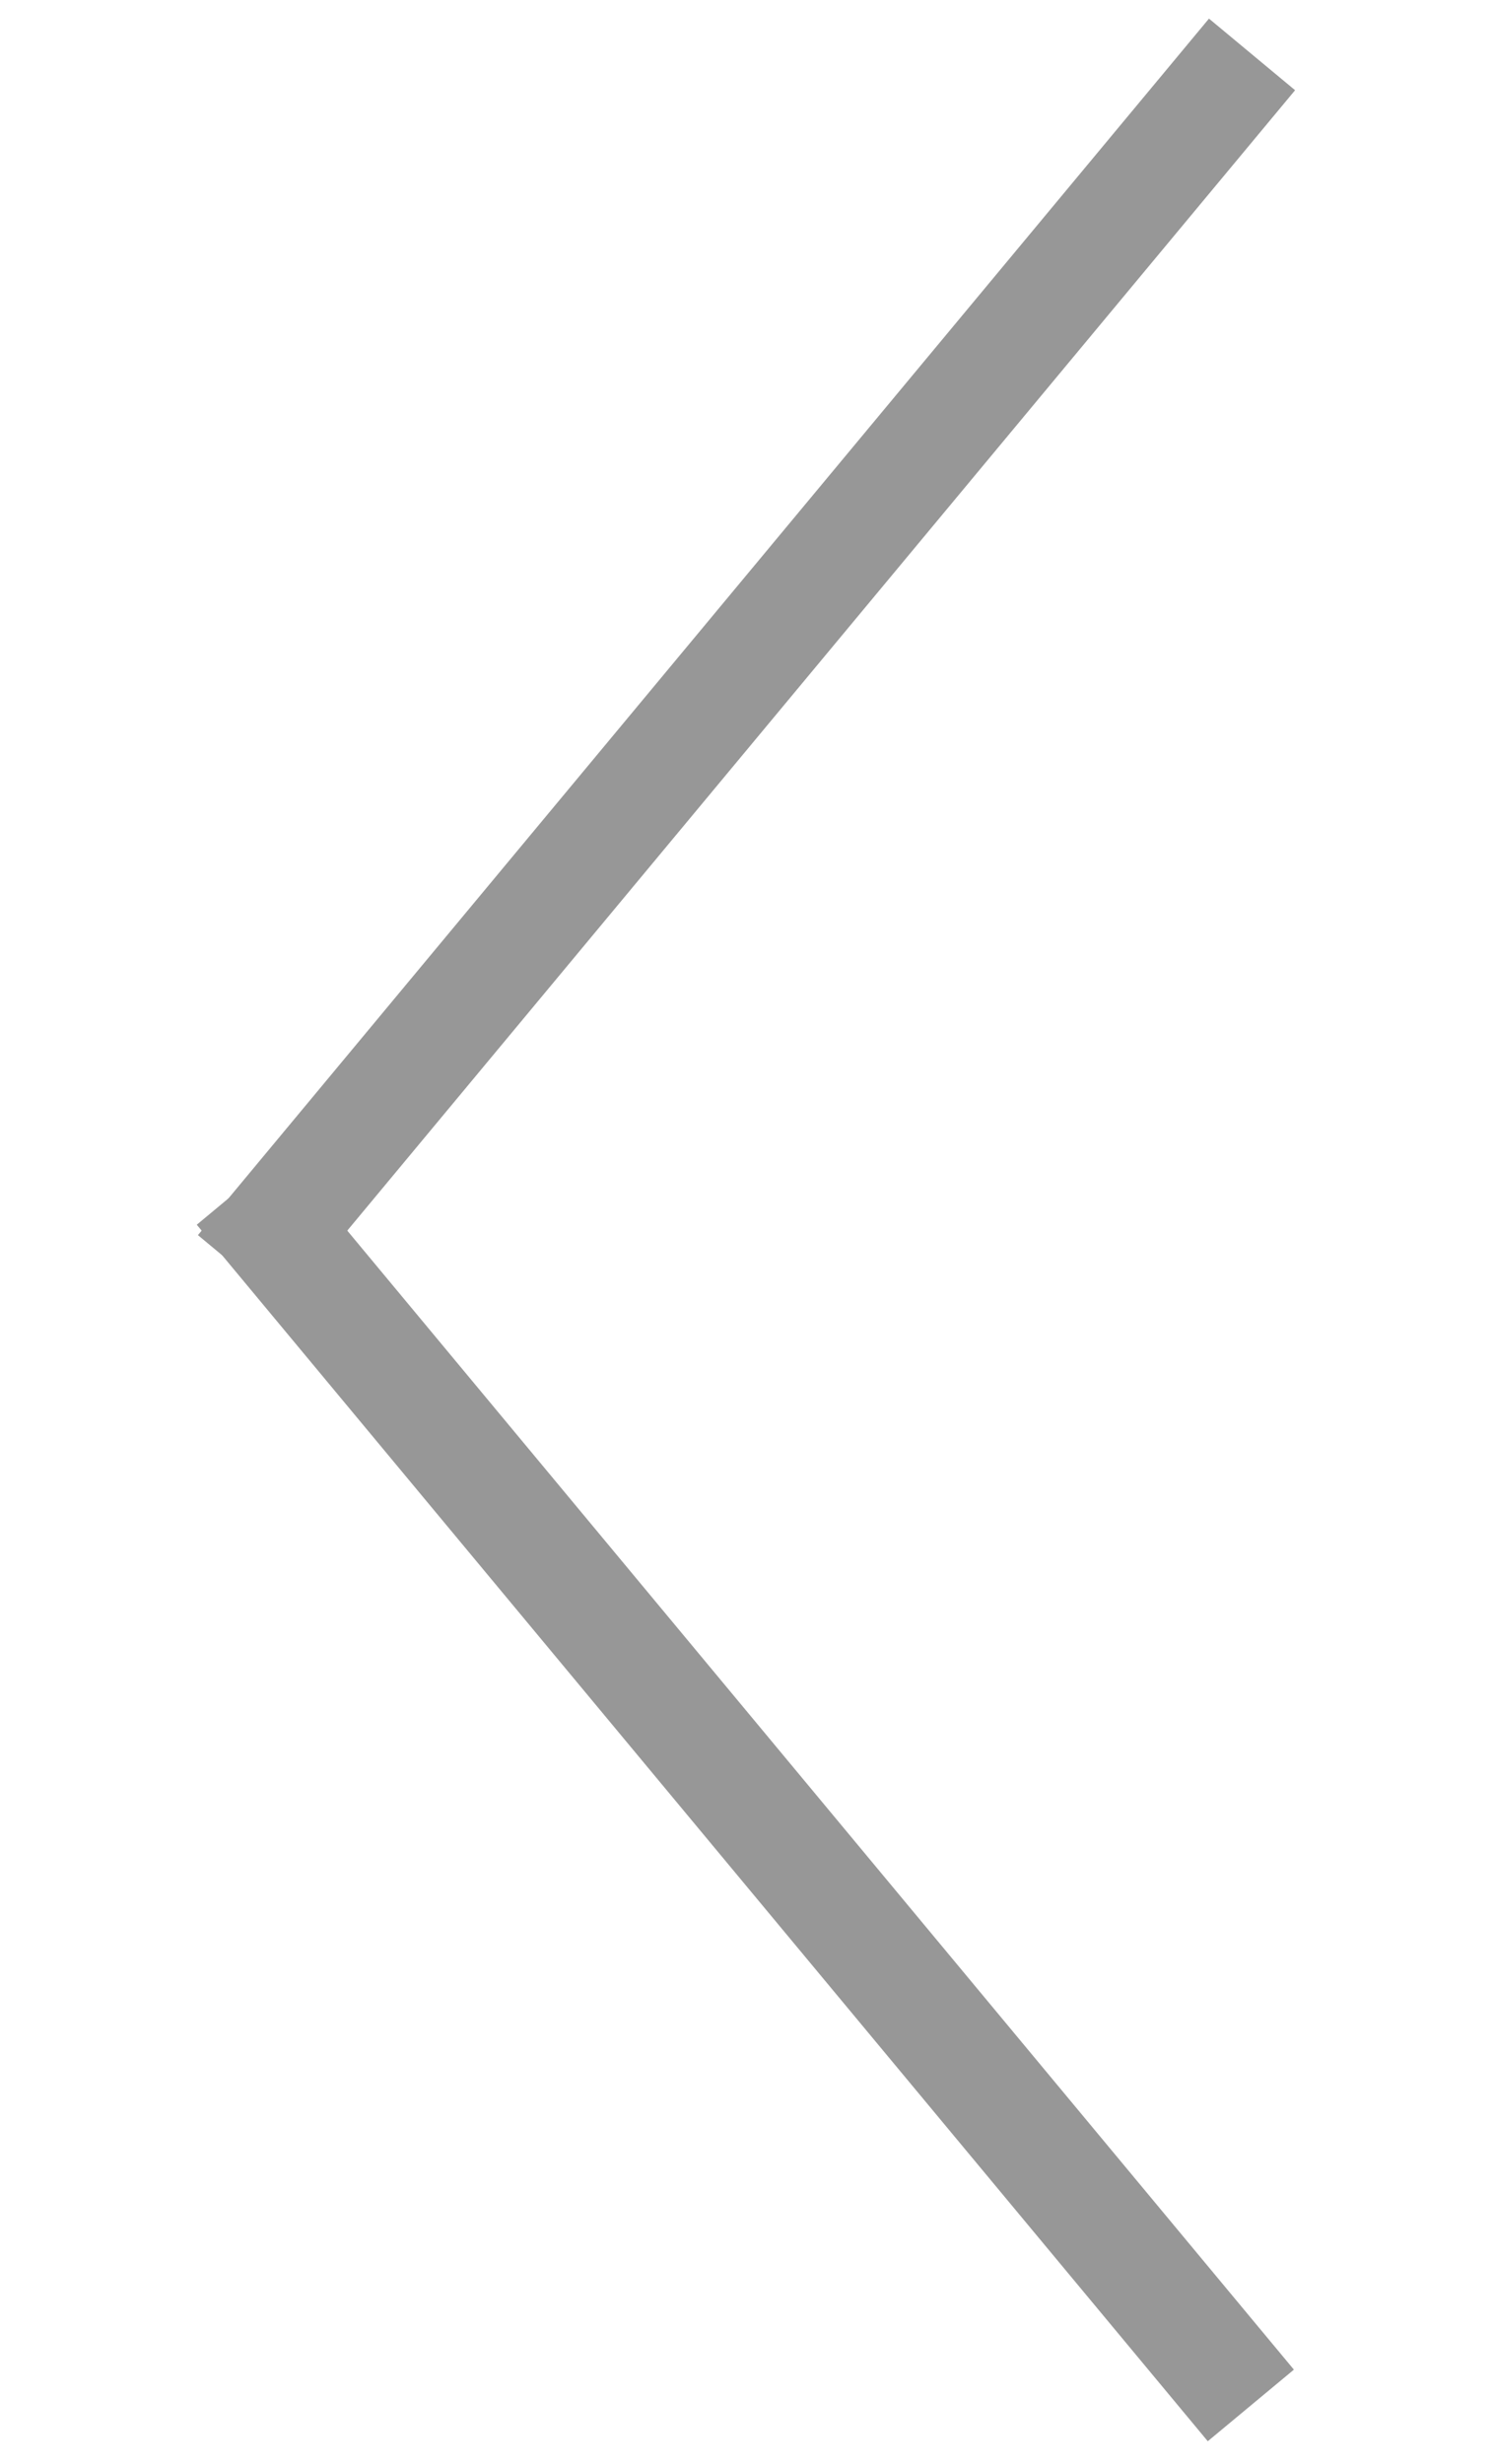
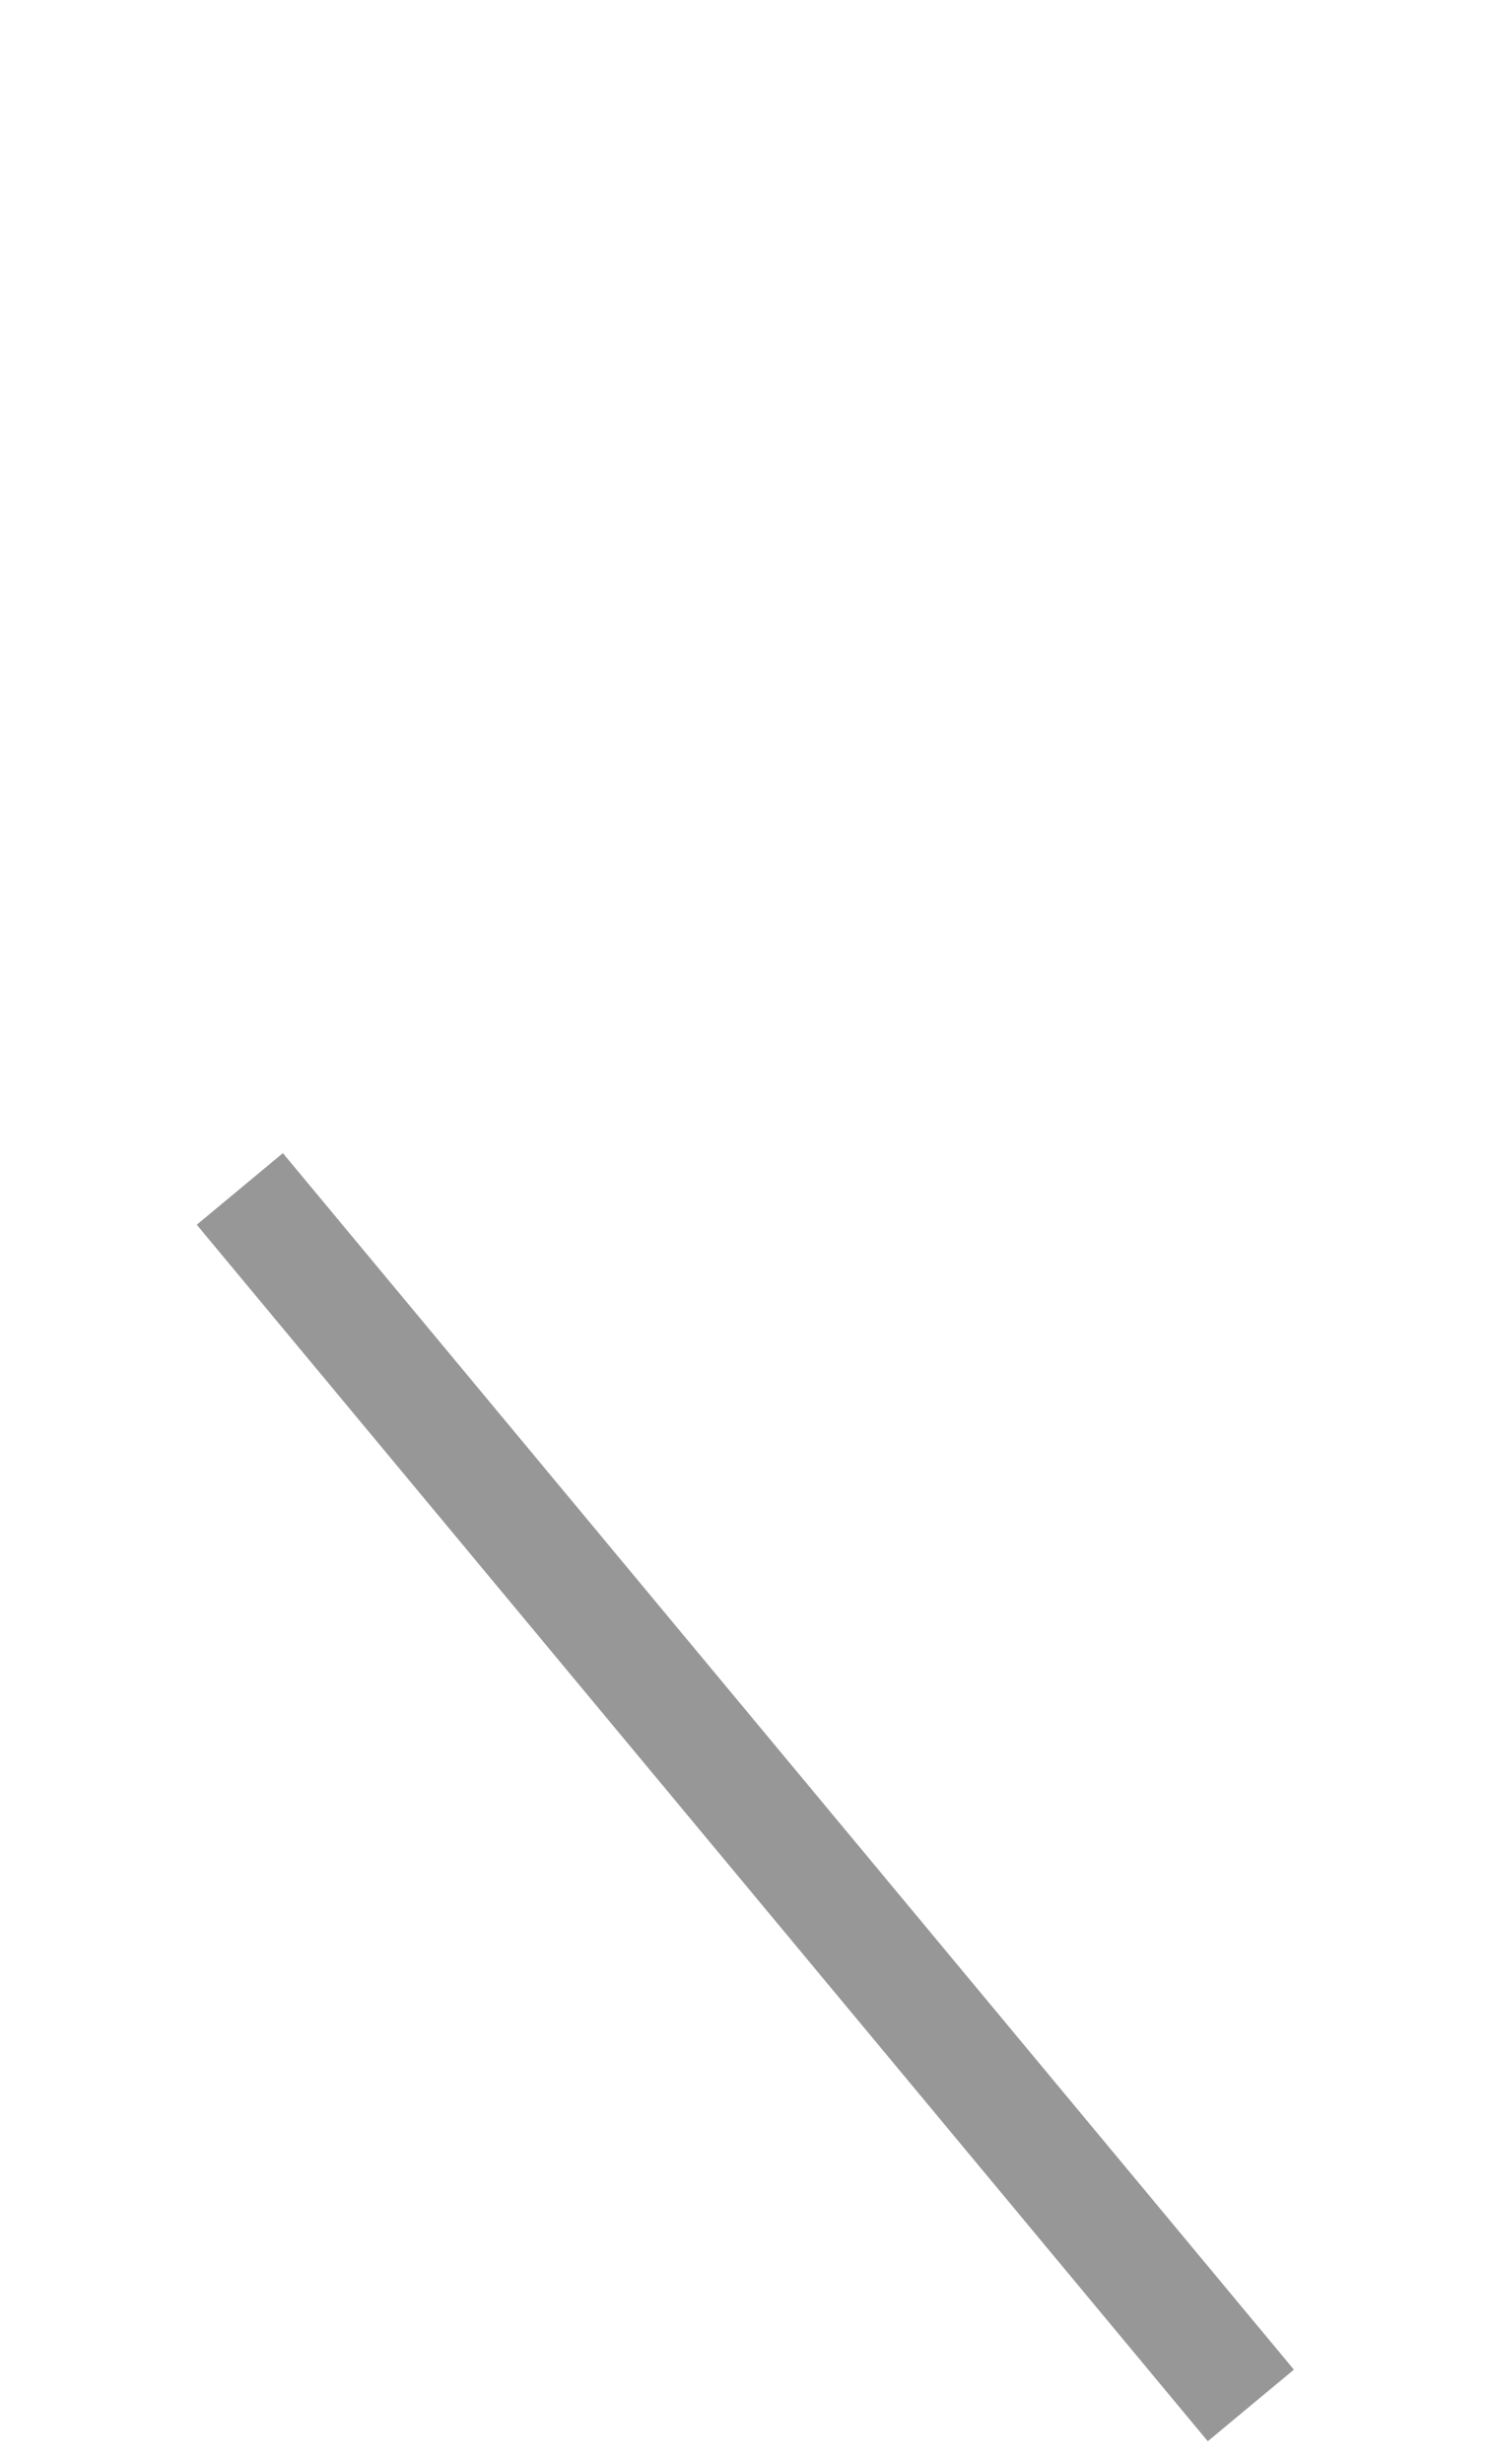
<svg xmlns="http://www.w3.org/2000/svg" width="40" height="66" viewBox="0 0 40 66" fill="none">
-   <path d="M32.585 2.611L7.415 32.889" stroke="#979797" stroke-width="3" stroke-linecap="square" />
  <path d="M7.384 33L32.553 63.278" stroke="#979797" stroke-width="3" stroke-linecap="square" />
</svg>